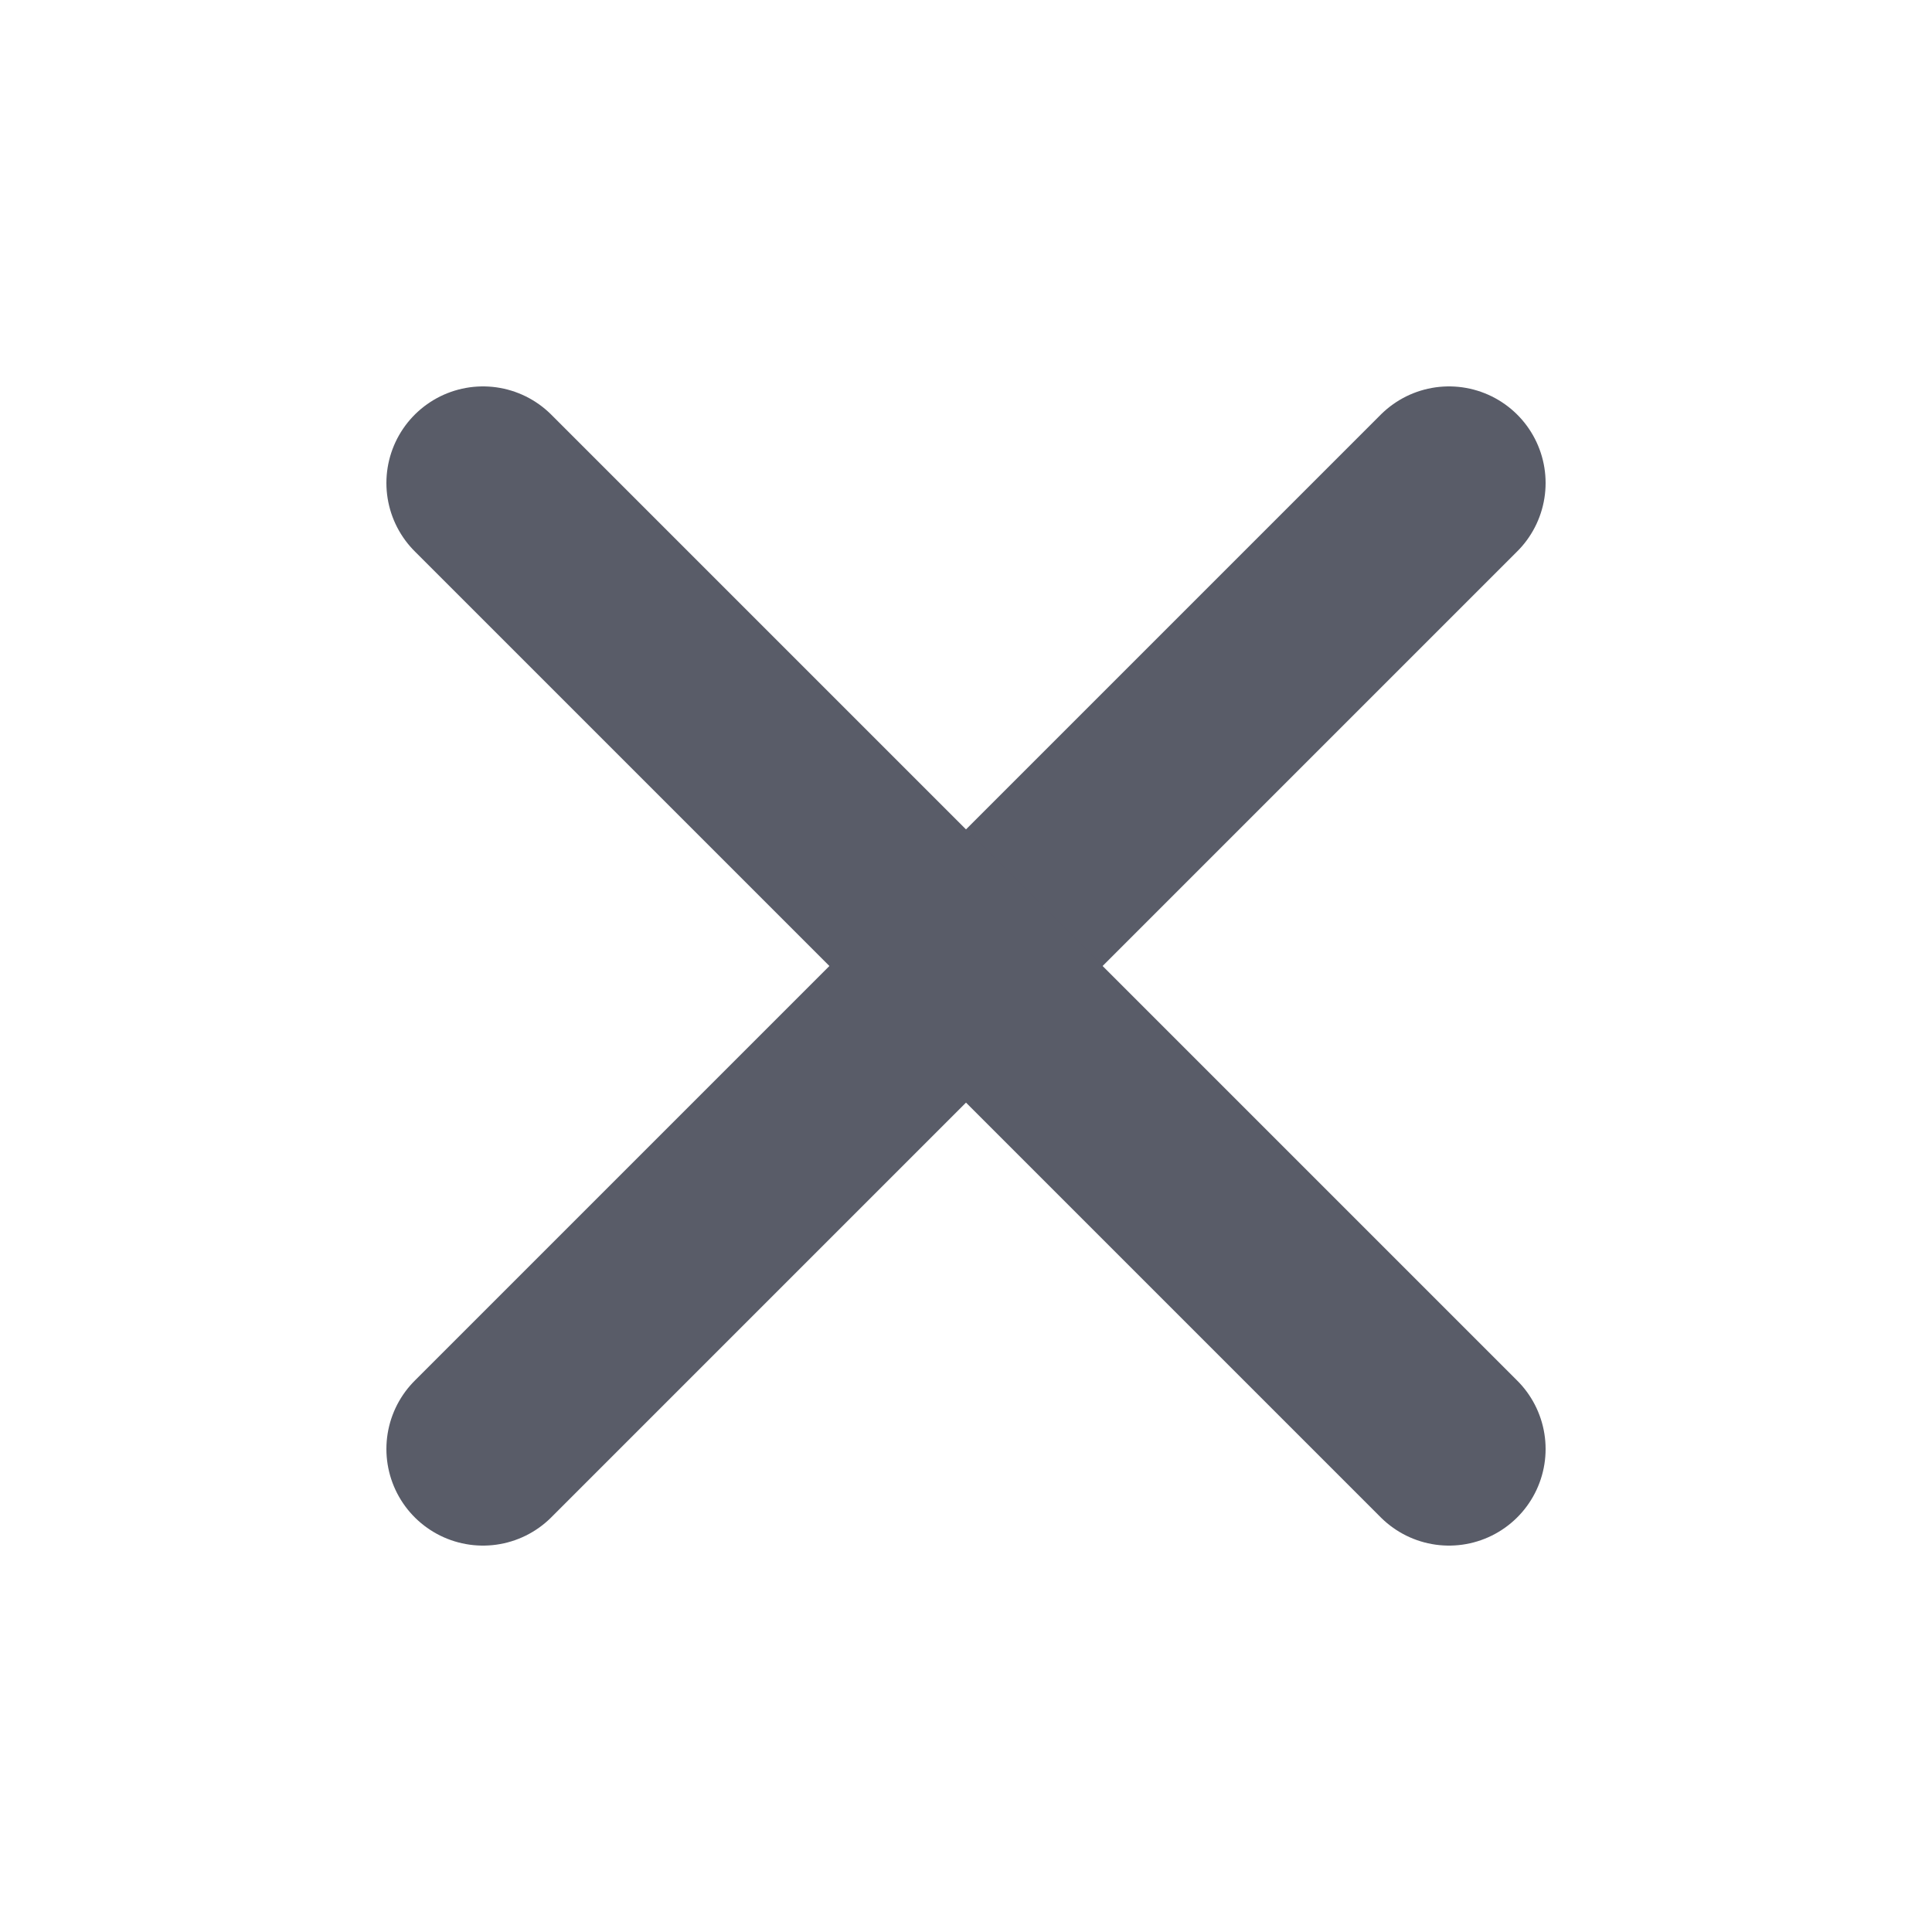
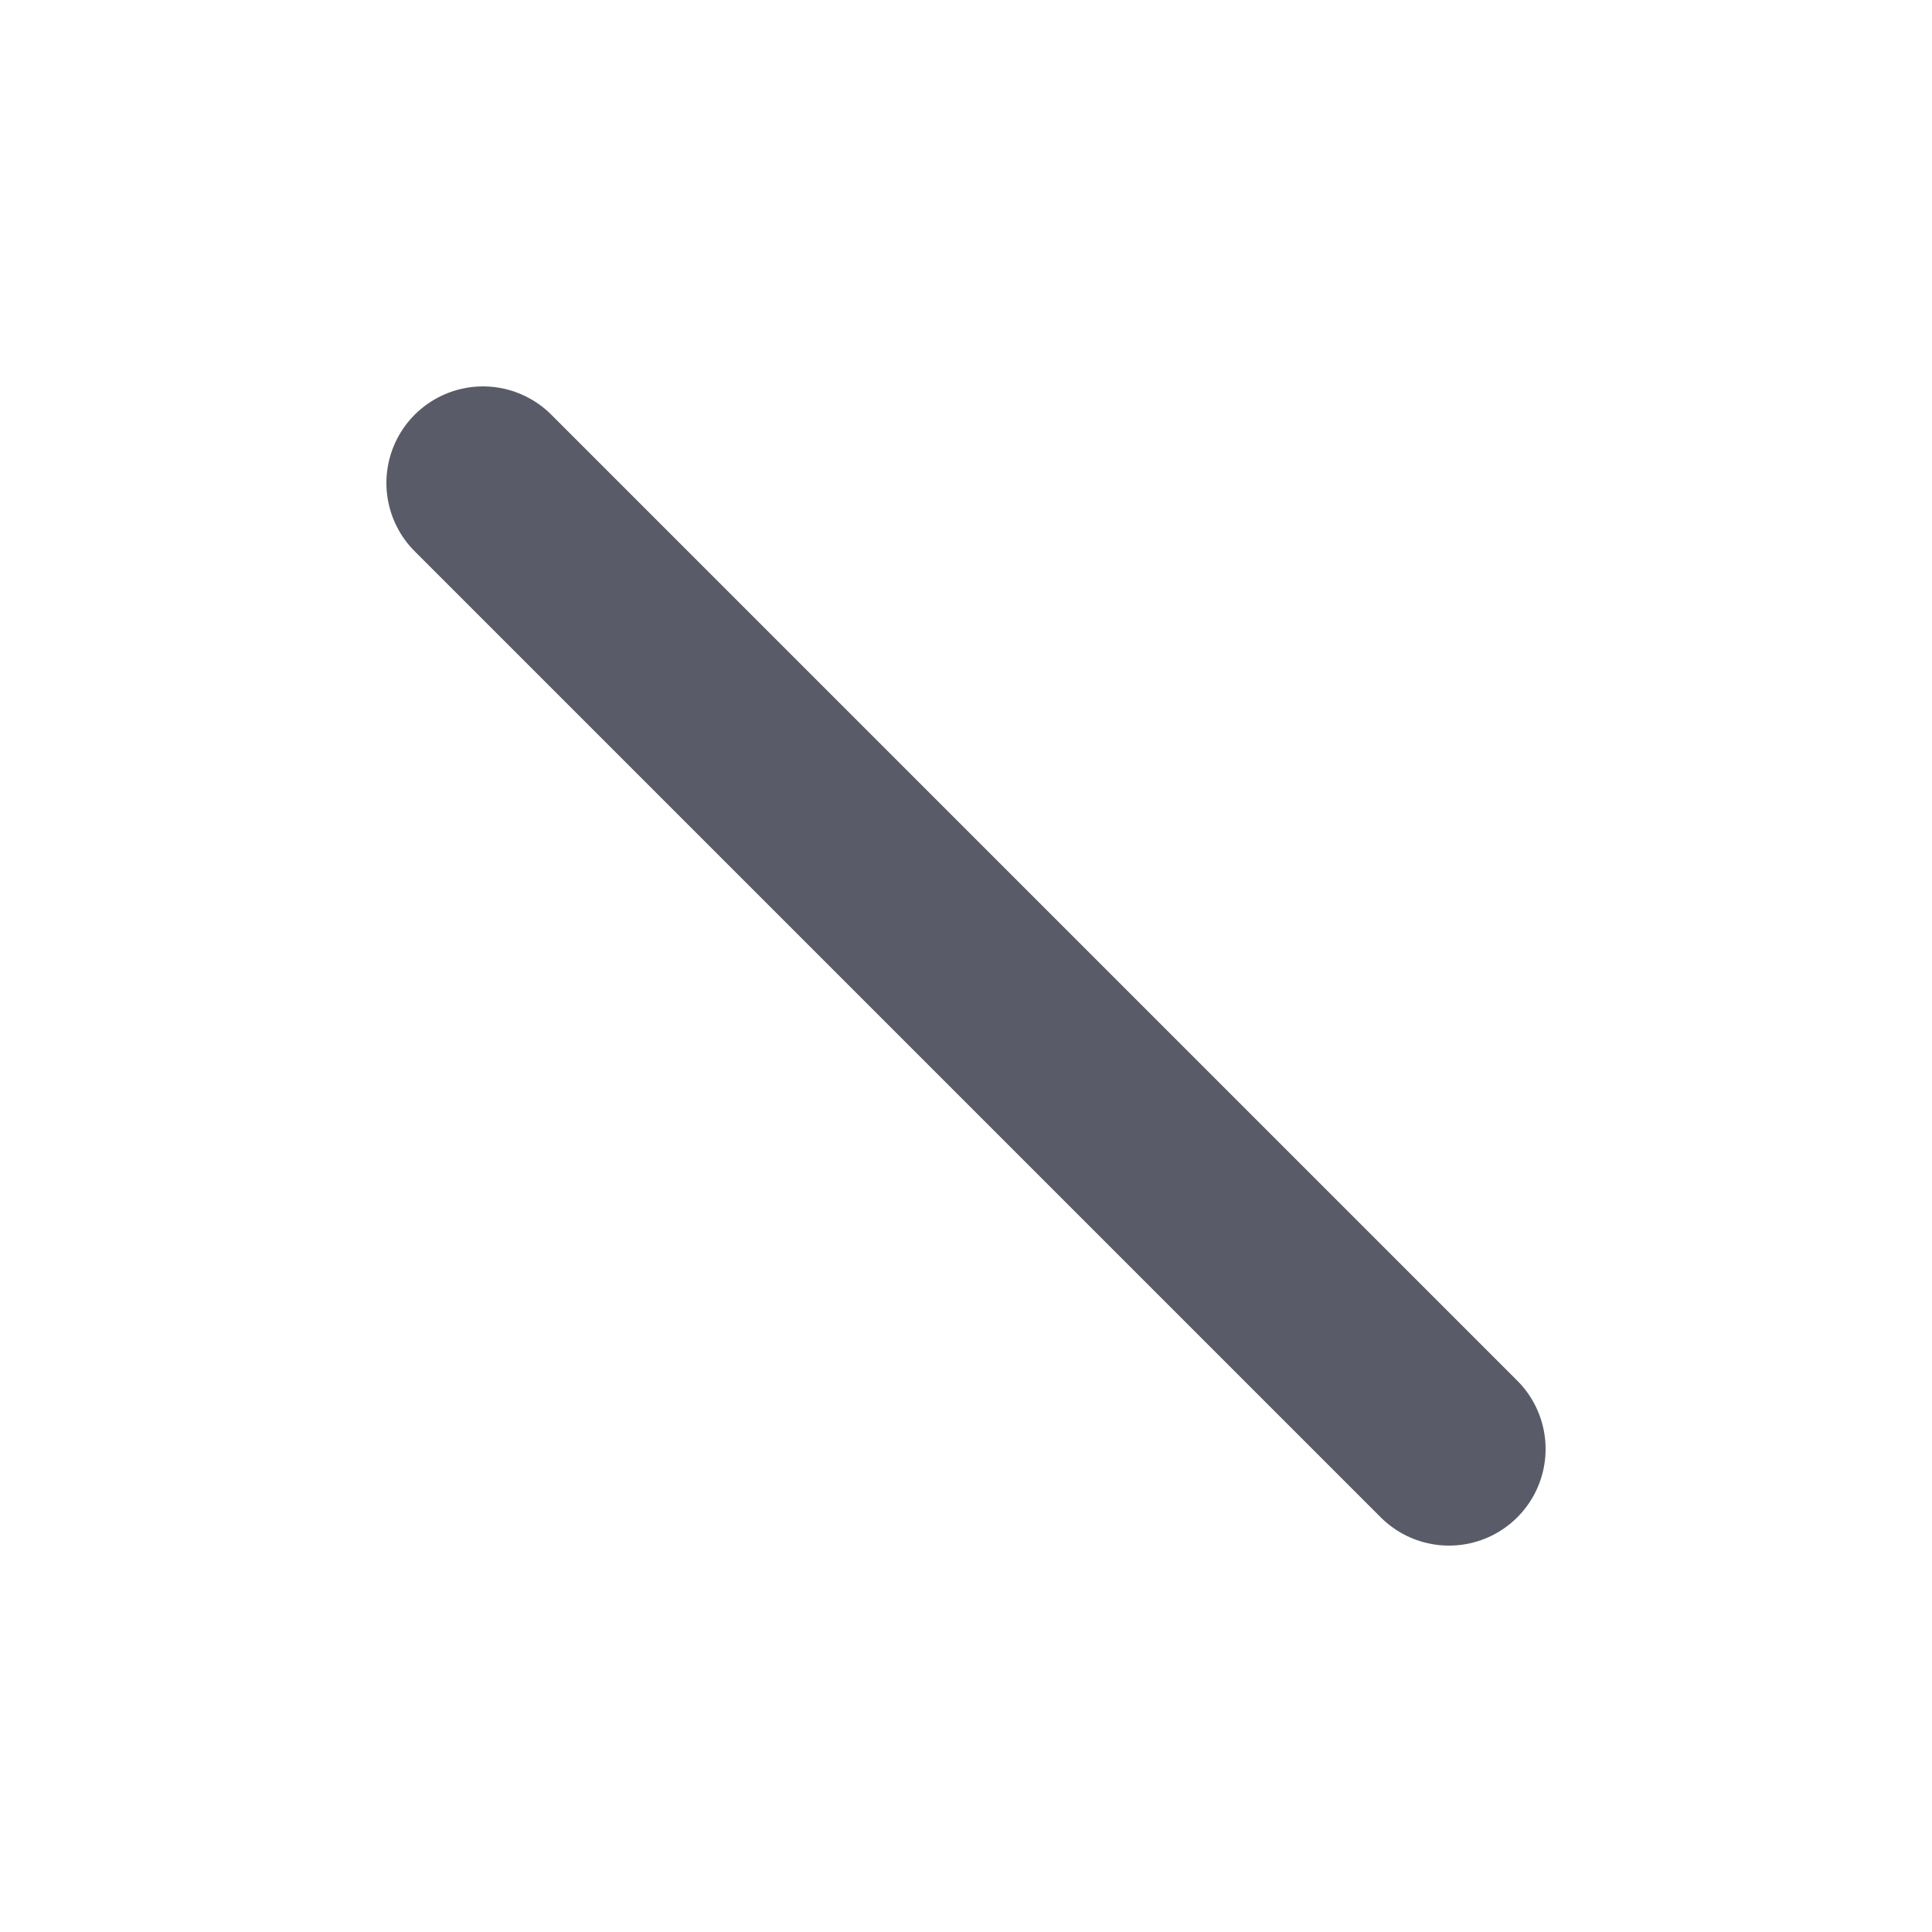
<svg xmlns="http://www.w3.org/2000/svg" width="20" height="20" viewBox="0 0 20 20" fill="none">
-   <path d="M15 5L5 15" stroke="#595C68" stroke-width="2" stroke-linecap="round" stroke-linejoin="round" />
  <path d="M5 5L15 15" stroke="#595C68" stroke-width="2" stroke-linecap="round" stroke-linejoin="round" />
</svg>